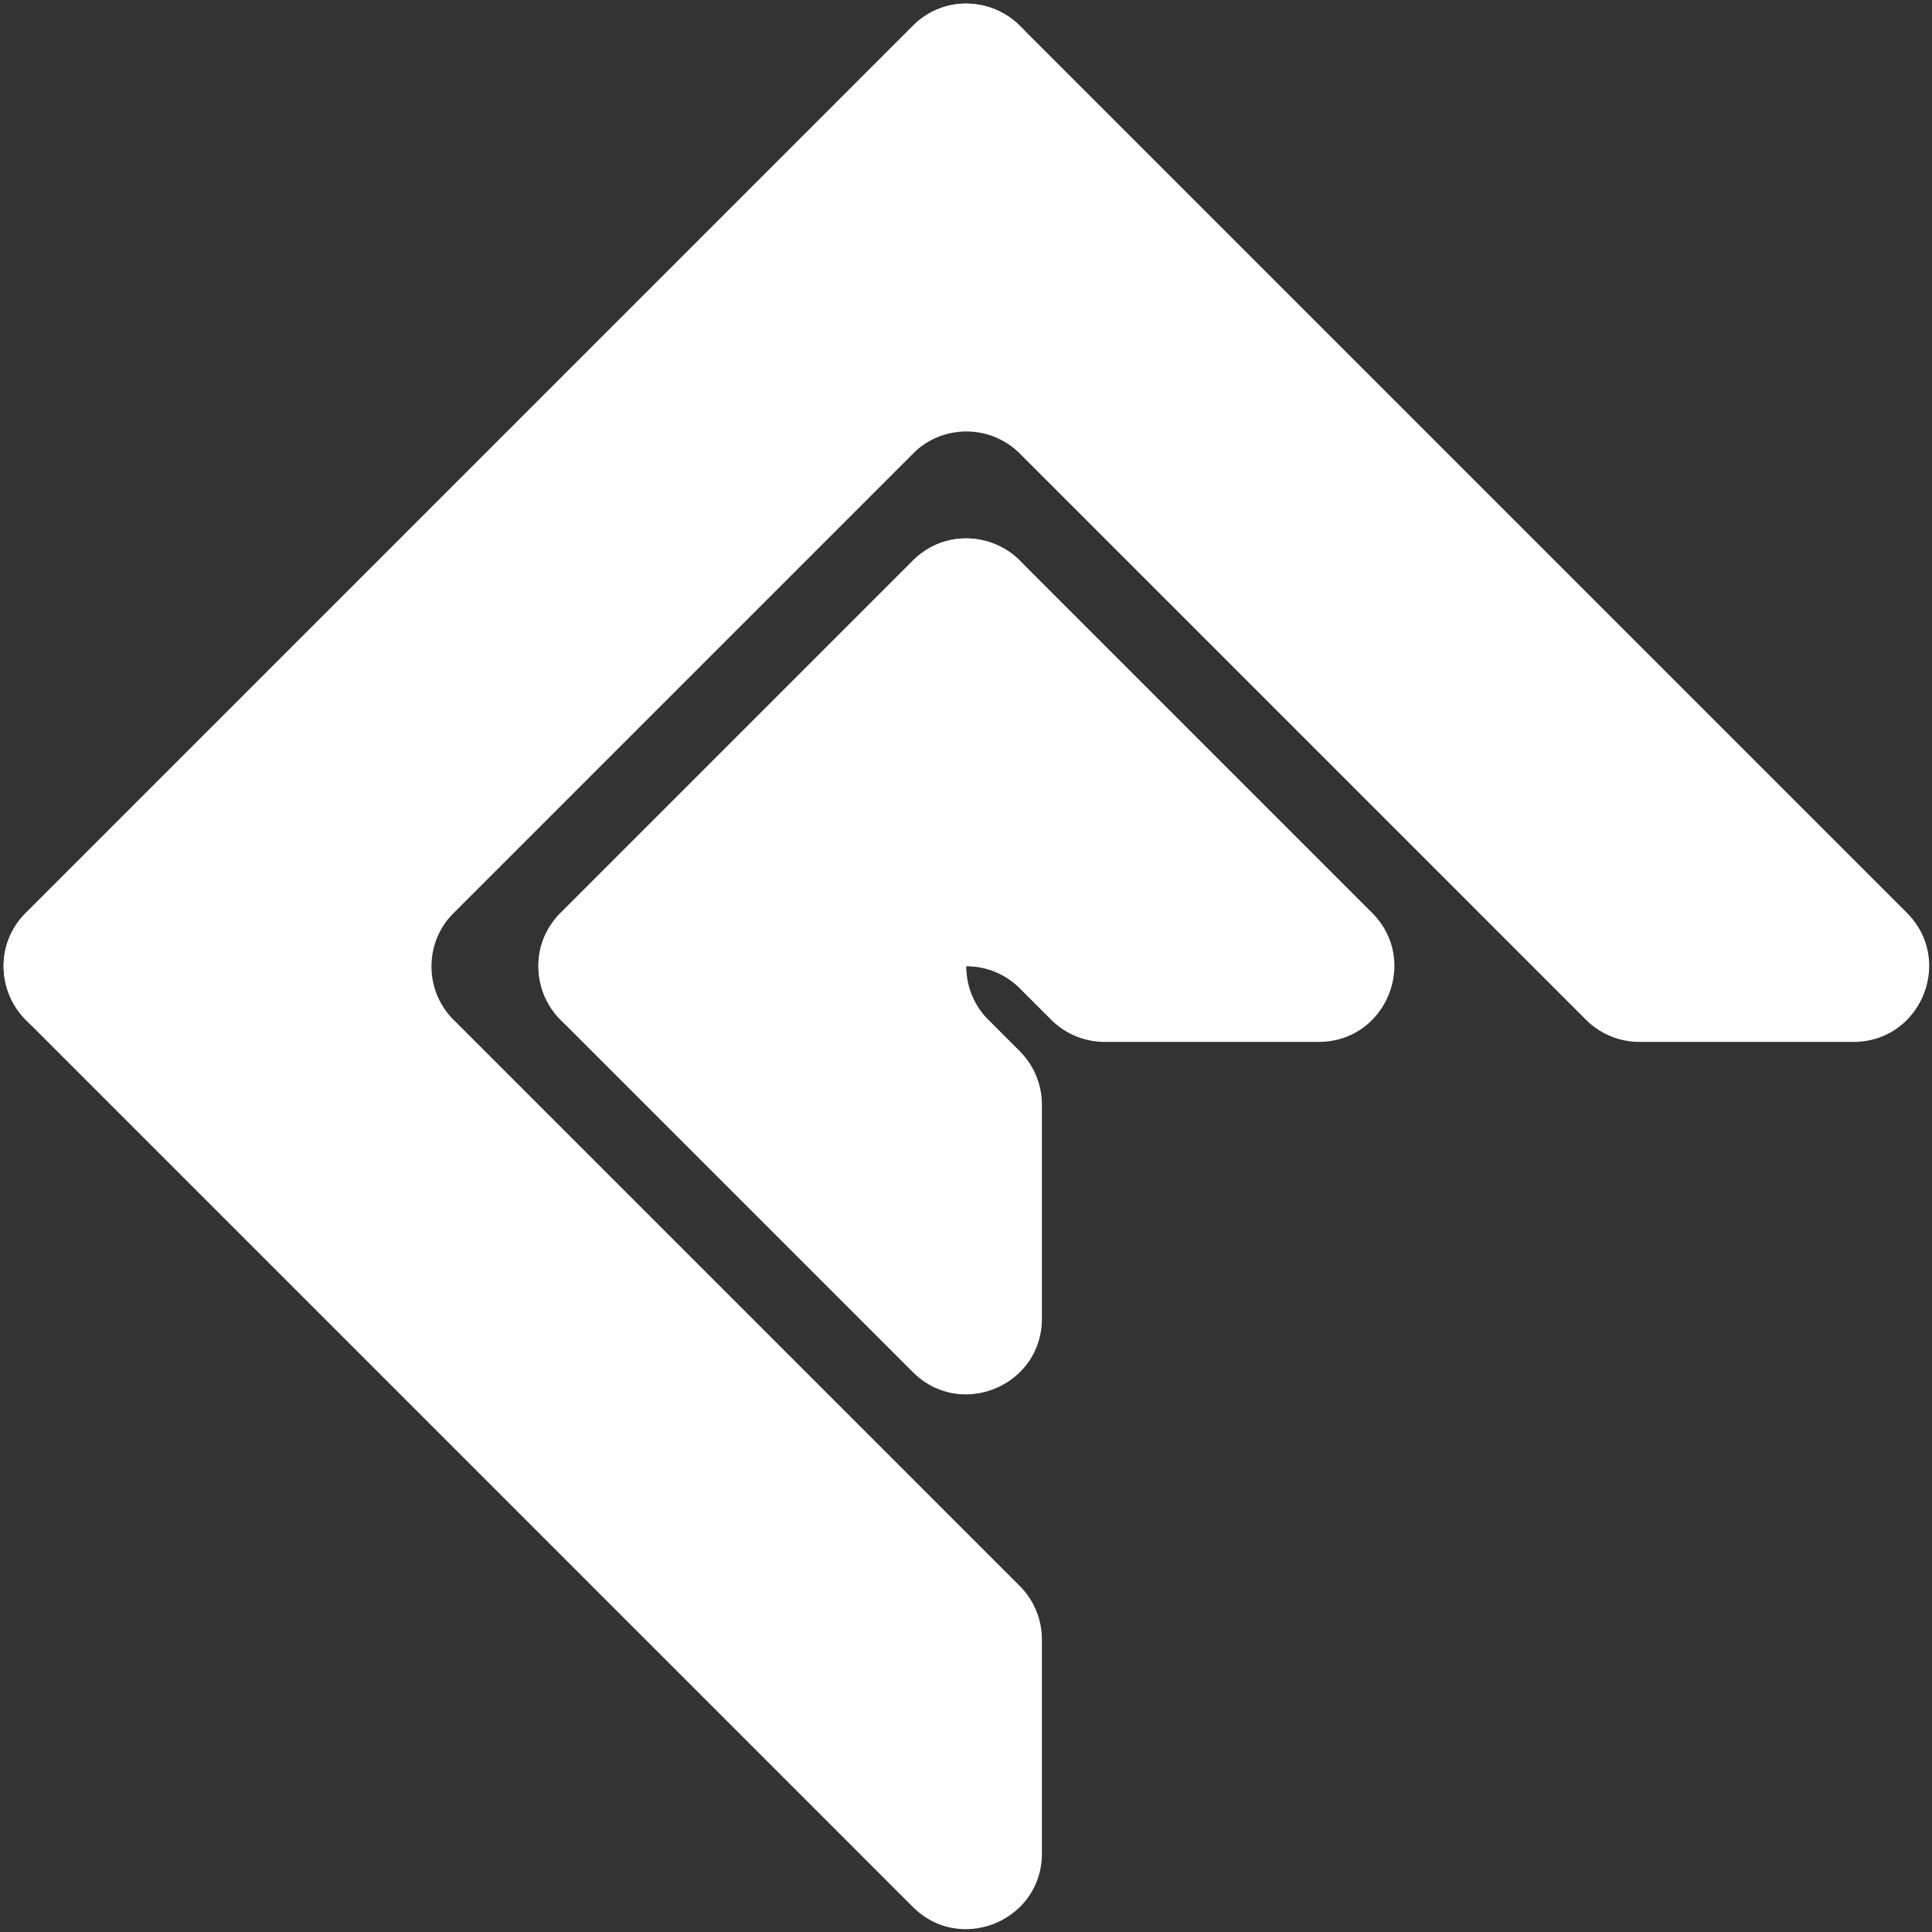
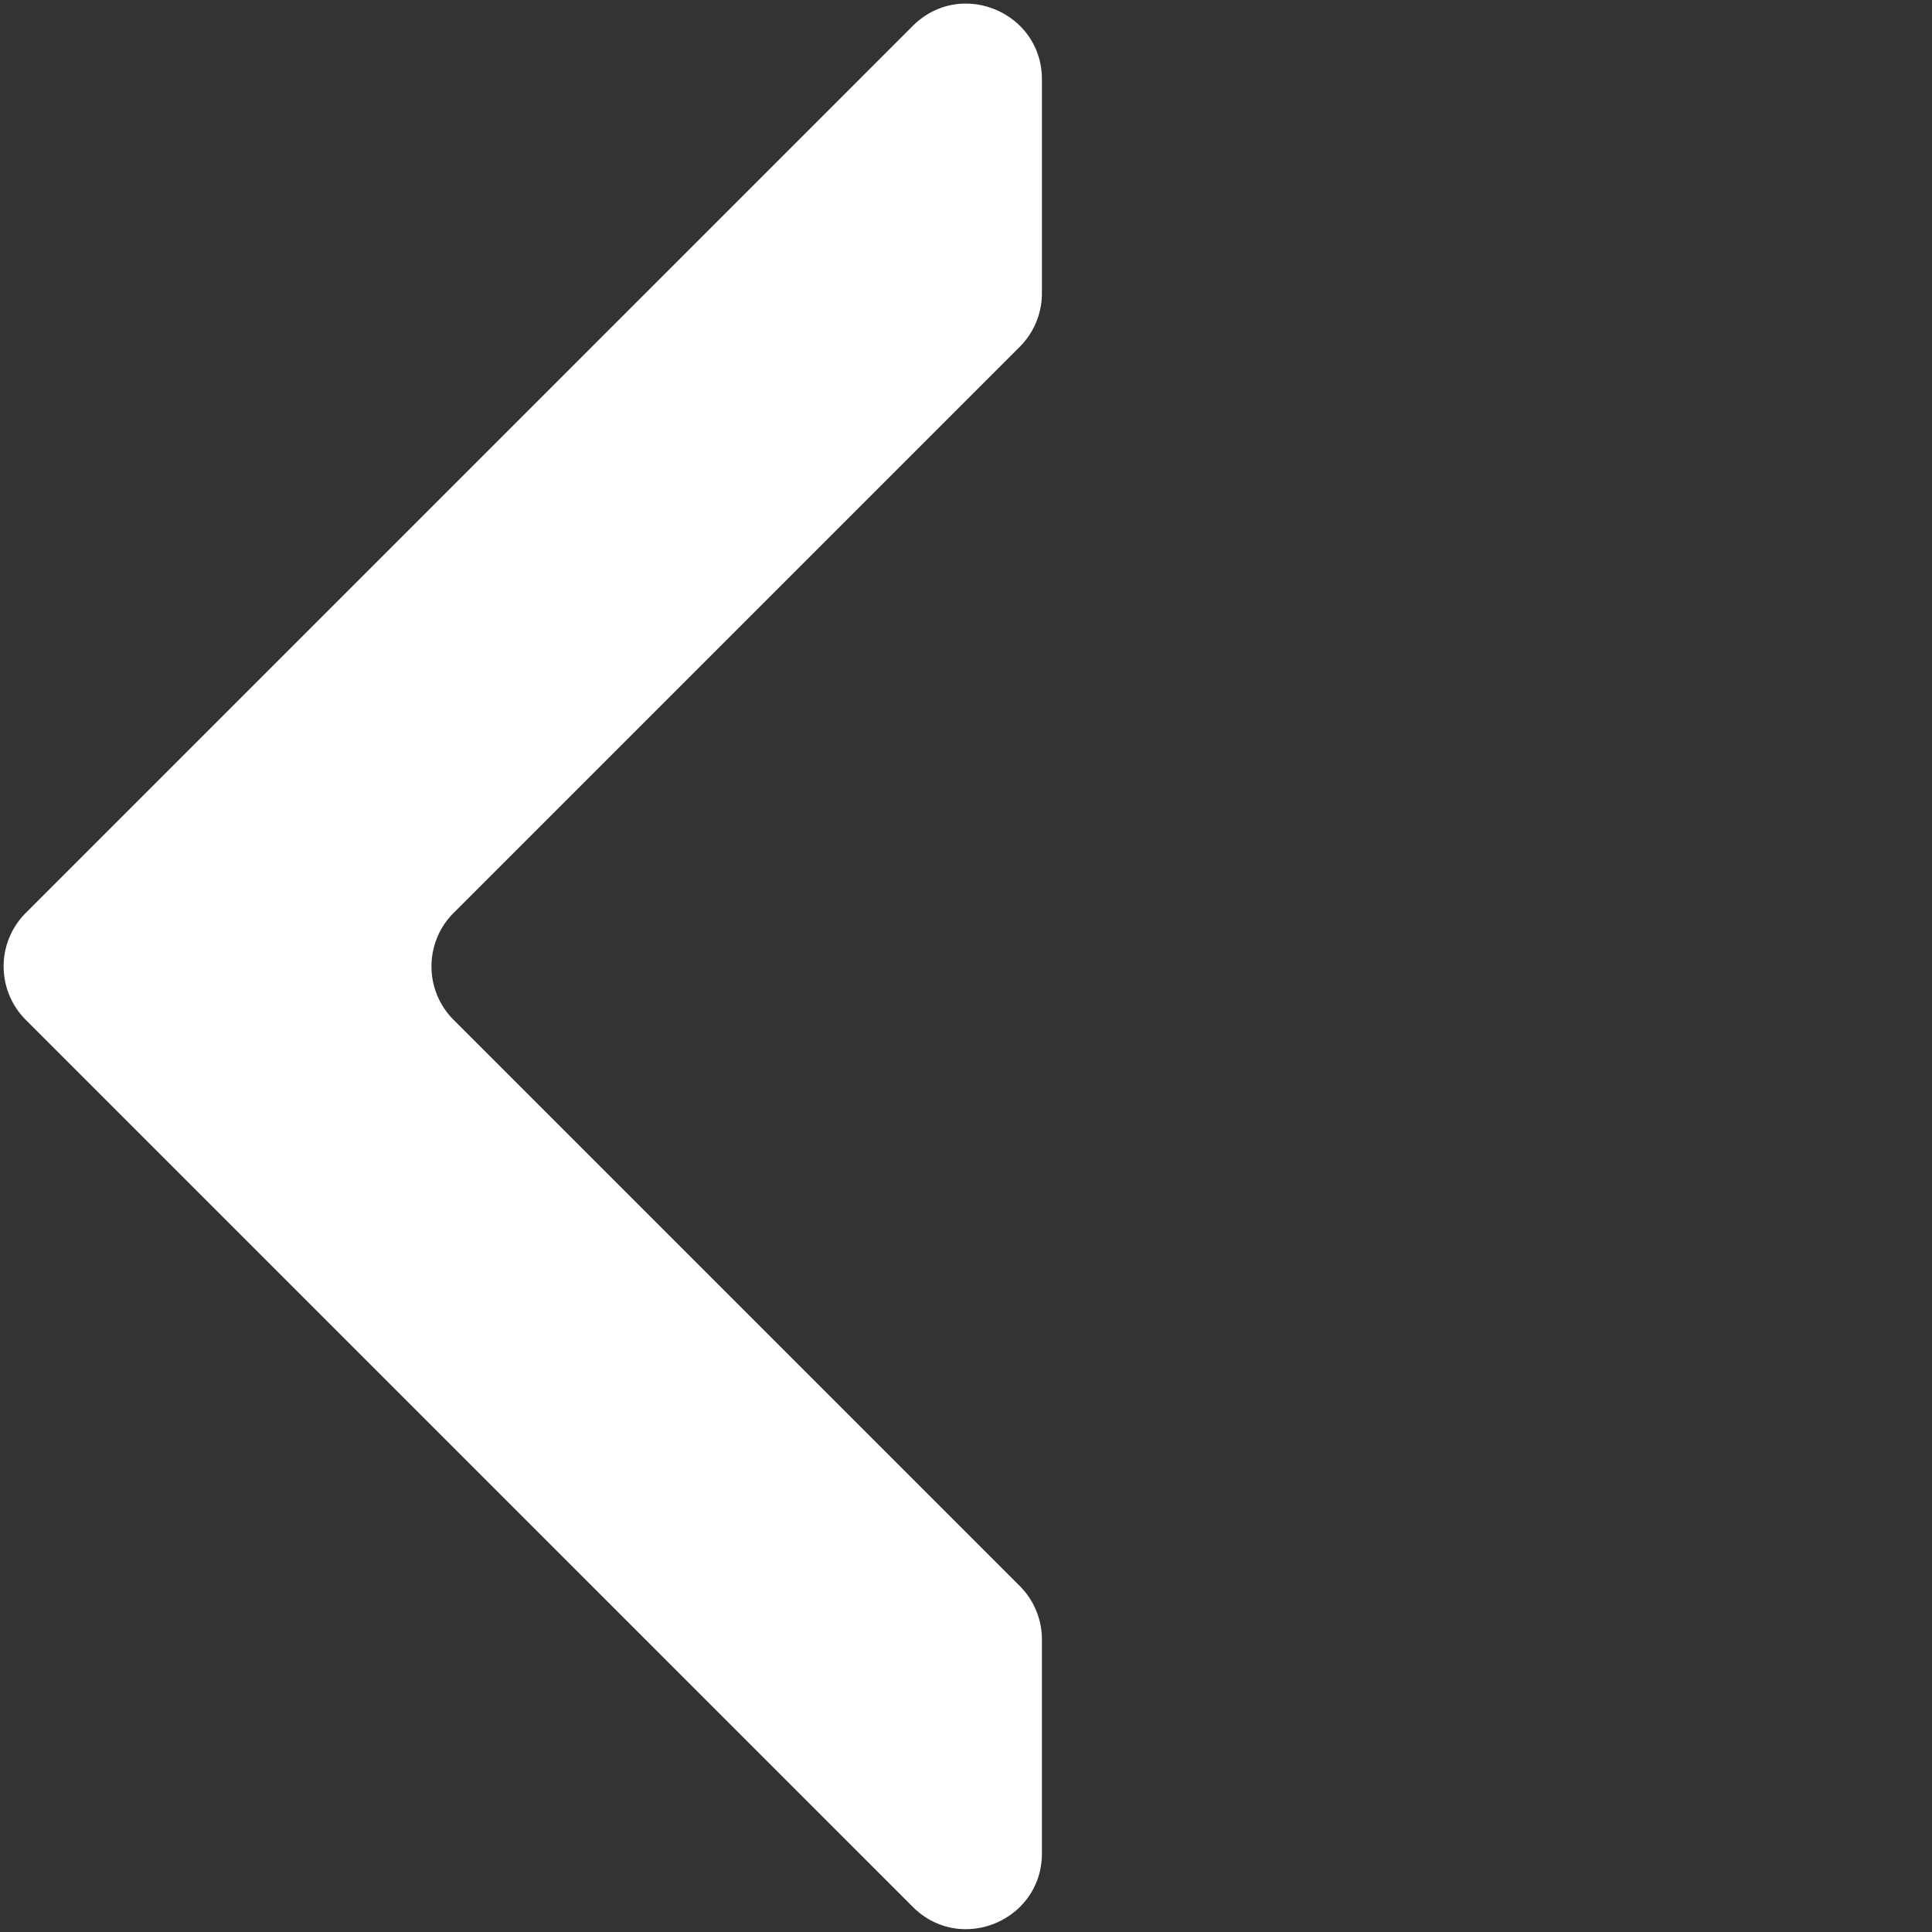
<svg xmlns="http://www.w3.org/2000/svg" viewBox="0 0 301 301" fill="none" preserveAspectRatio="none">
  <rect x="0" y="0" width="301" height="301" fill="#333333" stroke="none" />
-   <path fill="currentColor" d="M297.086 142.212 158.892 4.019c-4.601-4.602-12.062-4.602-16.664 0L4.035 142.212c-7.423 7.423-2.165 20.115 8.332 20.115h33.328c3.126 0 6.123-1.241 8.332-3.451l88.201-88.201c4.602-4.602 12.063-4.602 16.664 0l88.201 88.201a11.783 11.783 0 0 0 8.332 3.451h33.329c10.497 0 15.755-12.692 8.332-20.115Z" />
-   <path fill="currentColor" d="m213.765 142.212-54.873-54.873c-4.601-4.602-12.062-4.602-16.664 0l-54.873 54.873c-7.422 7.423-2.165 20.115 8.332 20.115h33.329c3.125 0 6.122-1.241 8.332-3.451l4.88-4.881c4.602-4.602 12.063-4.602 16.664 0l4.881 4.881a11.783 11.783 0 0 0 8.332 3.451h33.328c10.498 0 15.755-12.692 8.332-20.115Z" />
  <path fill="currentColor" d="M142.212 4.035 4.019 142.228c-4.602 4.602-4.602 12.063 0 16.664l138.193 138.194c7.423 7.423 20.115 2.165 20.115-8.332v-33.329c0-3.125-1.241-6.122-3.451-8.332l-88.201-88.201c-4.602-4.601-4.602-12.062 0-16.664l88.201-88.2a11.782 11.782 0 0 0 3.451-8.333V12.367c0-10.497-12.692-15.755-20.115-8.332Z" />
-   <path fill="currentColor" d="m142.212 87.356-54.873 54.872c-4.602 4.602-4.602 12.063 0 16.664l54.873 54.873c7.423 7.423 20.115 2.166 20.115-8.332v-33.328c0-3.125-1.241-6.122-3.451-8.332l-4.881-4.881c-4.602-4.601-4.602-12.062 0-16.664l4.881-4.88a11.783 11.783 0 0 0 3.451-8.332V95.688c0-10.498-12.692-15.755-20.115-8.332Z" />
  <style>
    path { fill: #FFF; }
    @media (prefers-color-scheme: dark) {
        path { fill: #000; }
    }
</style>
</svg>